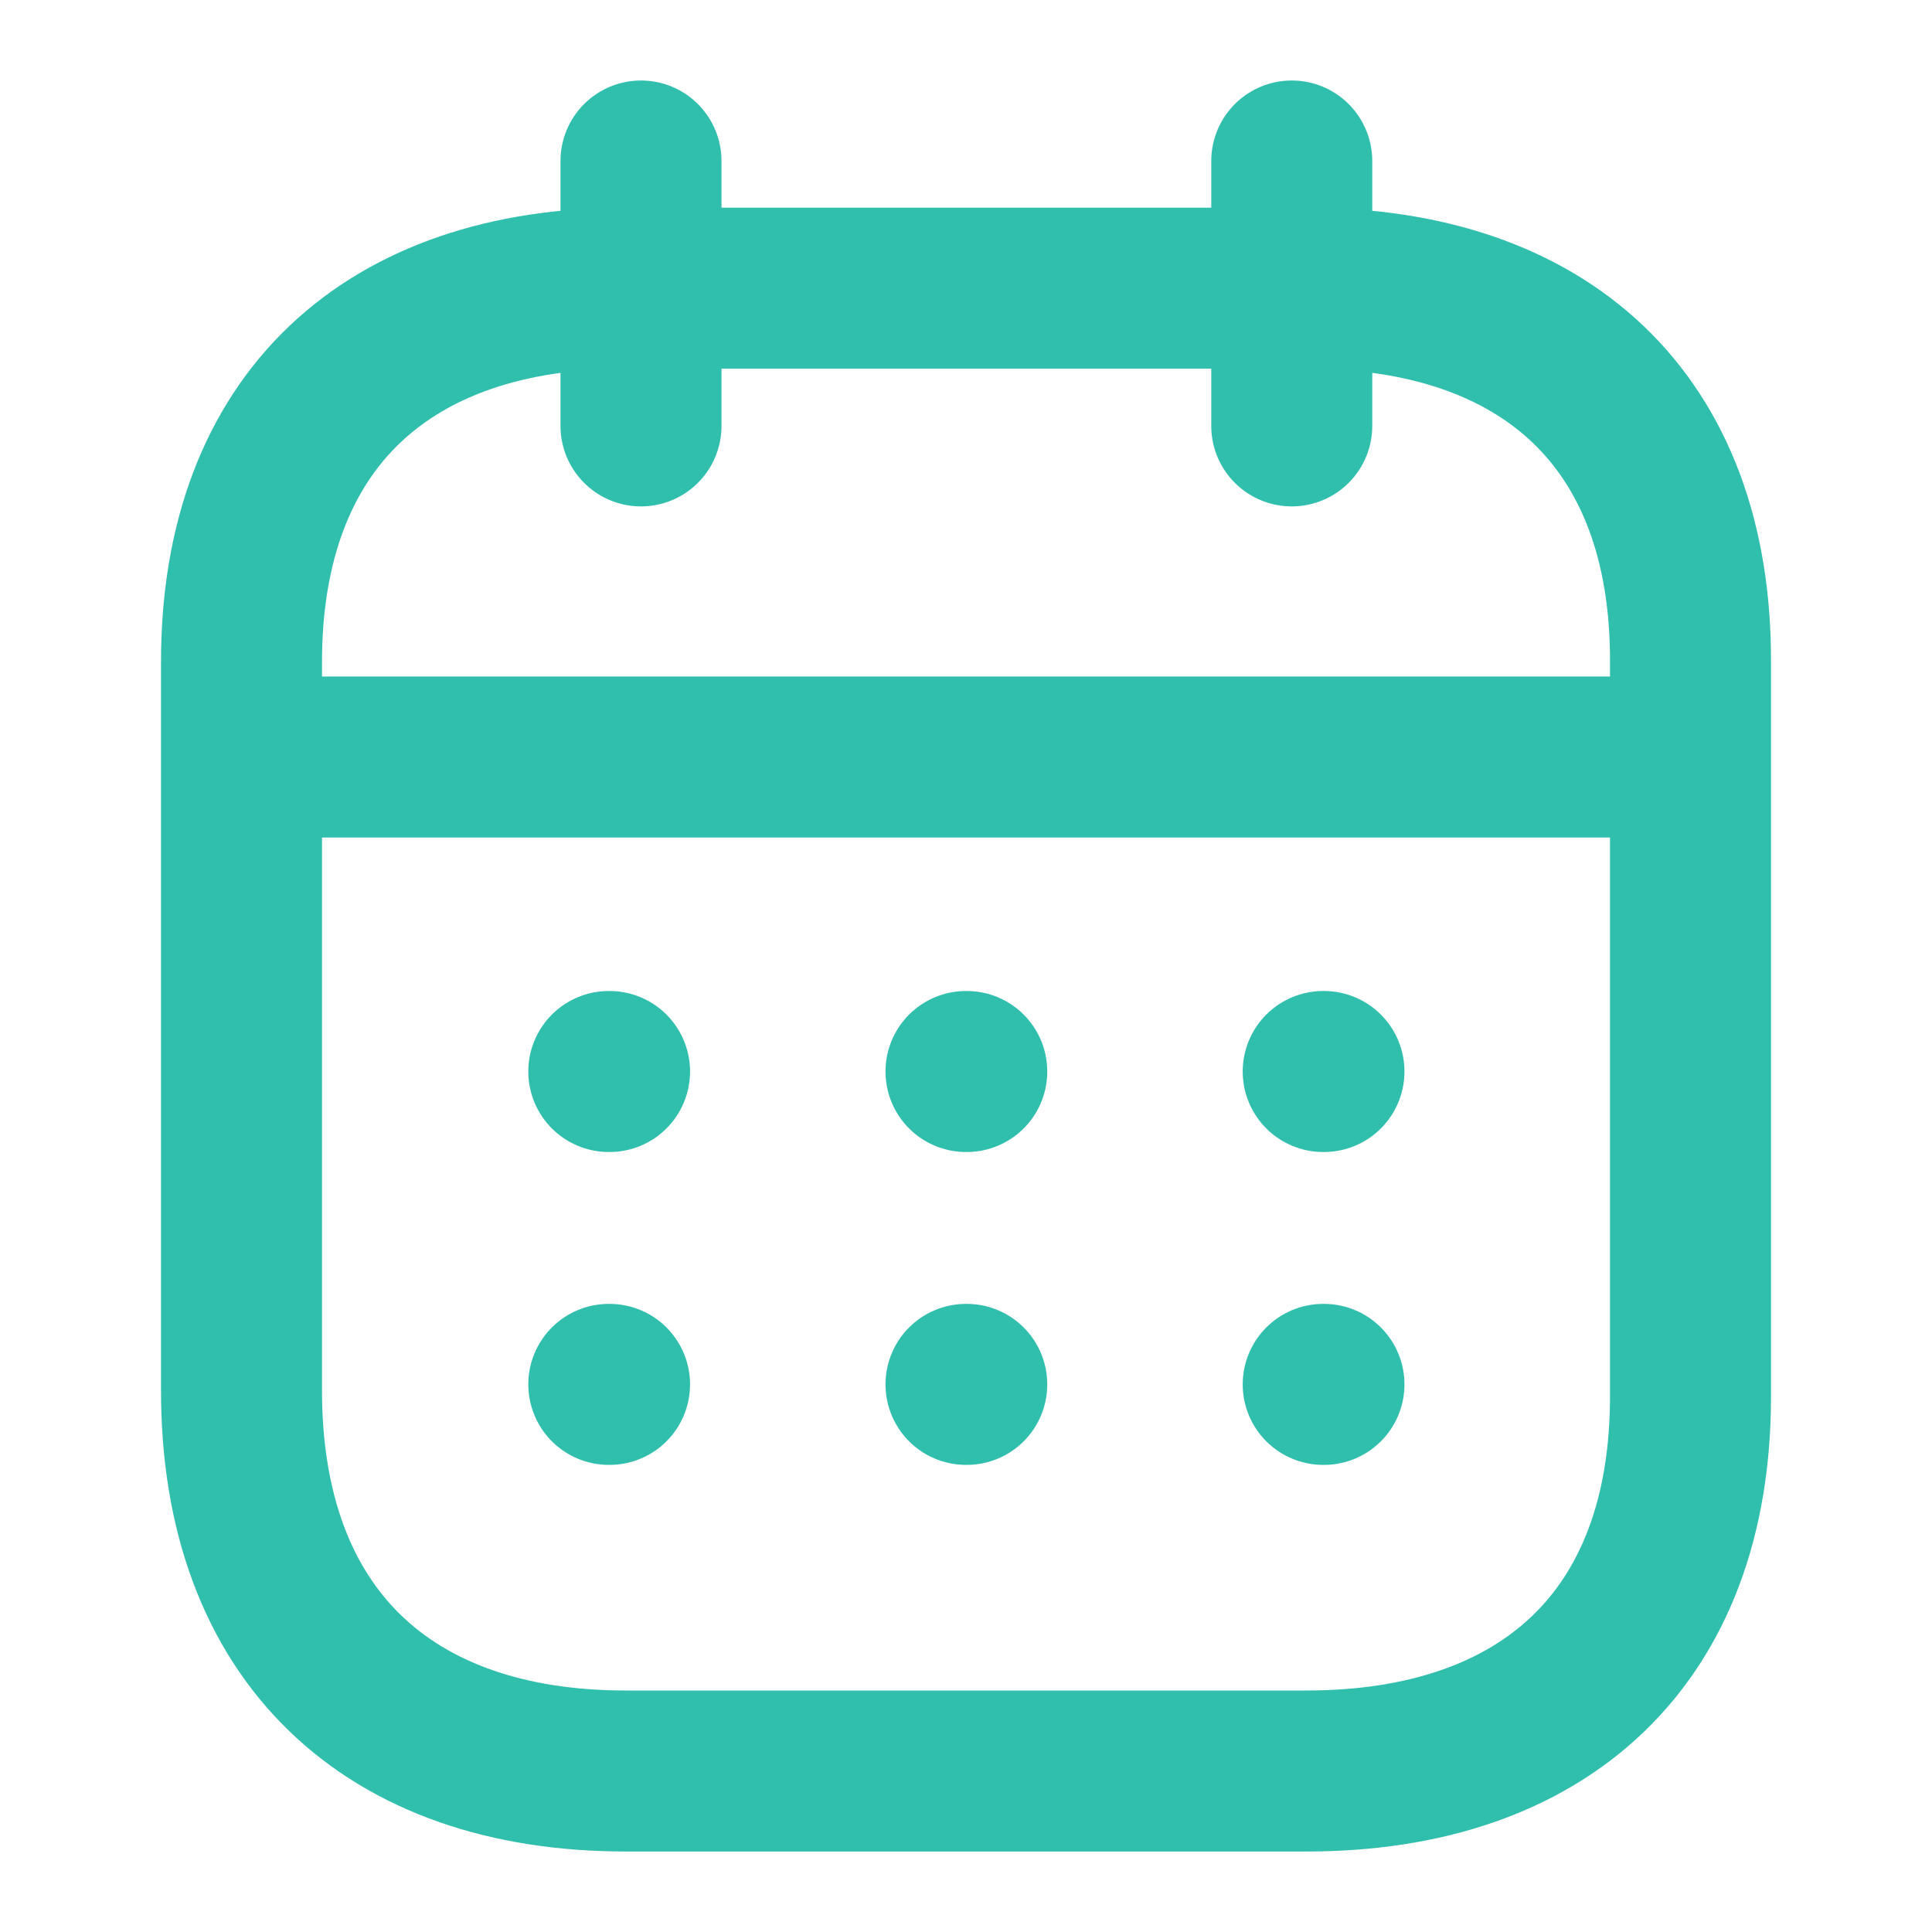
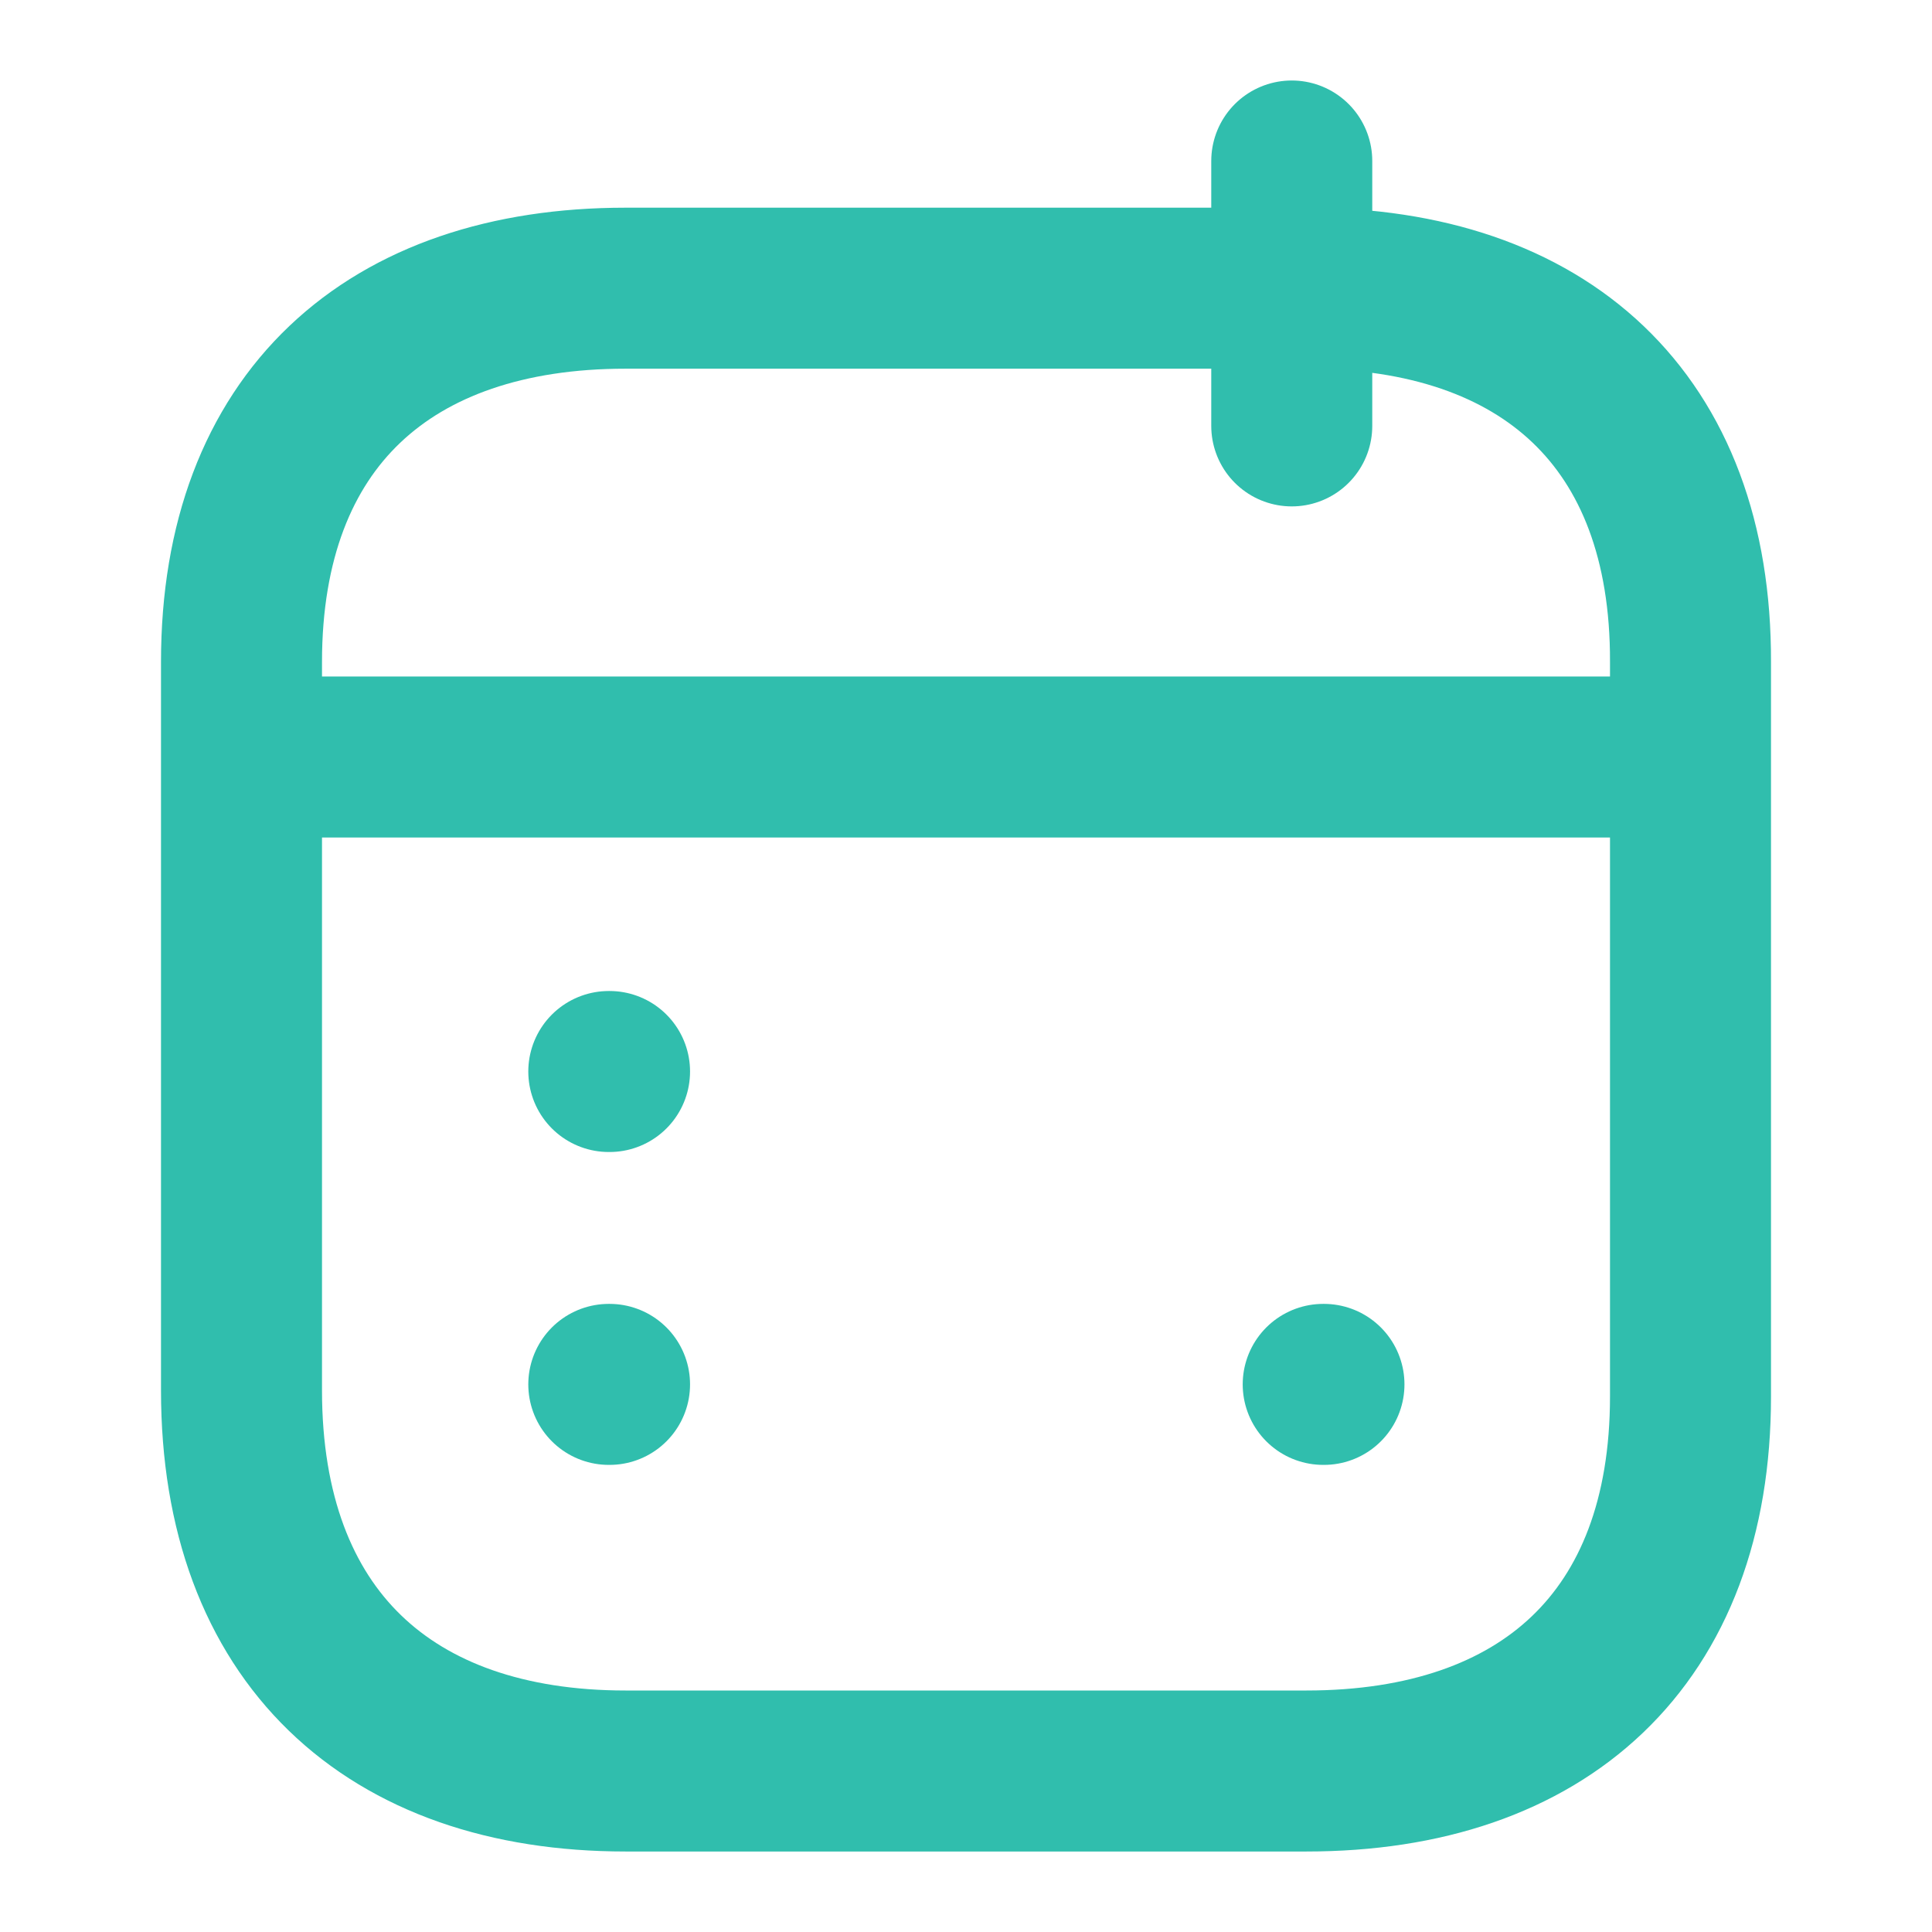
<svg xmlns="http://www.w3.org/2000/svg" width="18" height="18" viewBox="0 0 18 18" fill="none">
  <path d="M2.32 7.053H15.688" stroke="#30BEAD" stroke-width="1.5" stroke-linecap="round" stroke-linejoin="round" />
-   <path d="M12.328 9.983H12.335" stroke="#30BEAD" stroke-width="1.5" stroke-linecap="round" stroke-linejoin="round" />
-   <path d="M9 9.983H9.007" stroke="#30BEAD" stroke-width="1.5" stroke-linecap="round" stroke-linejoin="round" />
  <path d="M5.672 9.983H5.679" stroke="#30BEAD" stroke-width="1.5" stroke-linecap="round" stroke-linejoin="round" />
  <path d="M12.328 12.898H12.335" stroke="#30BEAD" stroke-width="1.5" stroke-linecap="round" stroke-linejoin="round" />
-   <path d="M9 12.898H9.007" stroke="#30BEAD" stroke-width="1.5" stroke-linecap="round" stroke-linejoin="round" />
  <path d="M5.672 12.898H5.679" stroke="#30BEAD" stroke-width="1.5" stroke-linecap="round" stroke-linejoin="round" />
  <path d="M12.035 1.5V3.968" stroke="#30BEAD" stroke-width="1.5" stroke-linecap="round" stroke-linejoin="round" />
-   <path d="M5.972 1.5V3.968" stroke="#30BEAD" stroke-width="1.5" stroke-linecap="round" stroke-linejoin="round" />
-   <path fill-rule="evenodd" clip-rule="evenodd" d="M12.179 2.685H5.828C3.626 2.685 2.25 3.912 2.25 6.167V12.954C2.25 15.245 3.626 16.5 5.828 16.5H12.172C14.381 16.5 15.75 15.266 15.75 13.011V6.167C15.757 3.912 14.388 2.685 12.179 2.685Z" stroke="#30BEAD" stroke-width="1.5" stroke-linecap="round" stroke-linejoin="round" />
+   <path fill-rule="evenodd" clip-rule="evenodd" d="M12.179 2.685H5.828C3.626 2.685 2.25 3.912 2.25 6.167V12.954C2.25 15.245 3.626 16.5 5.828 16.5H12.172C14.381 16.5 15.75 15.266 15.75 13.011V6.167C15.757 3.912 14.388 2.685 12.179 2.685" stroke="#30BEAD" stroke-width="1.5" stroke-linecap="round" stroke-linejoin="round" />
</svg>